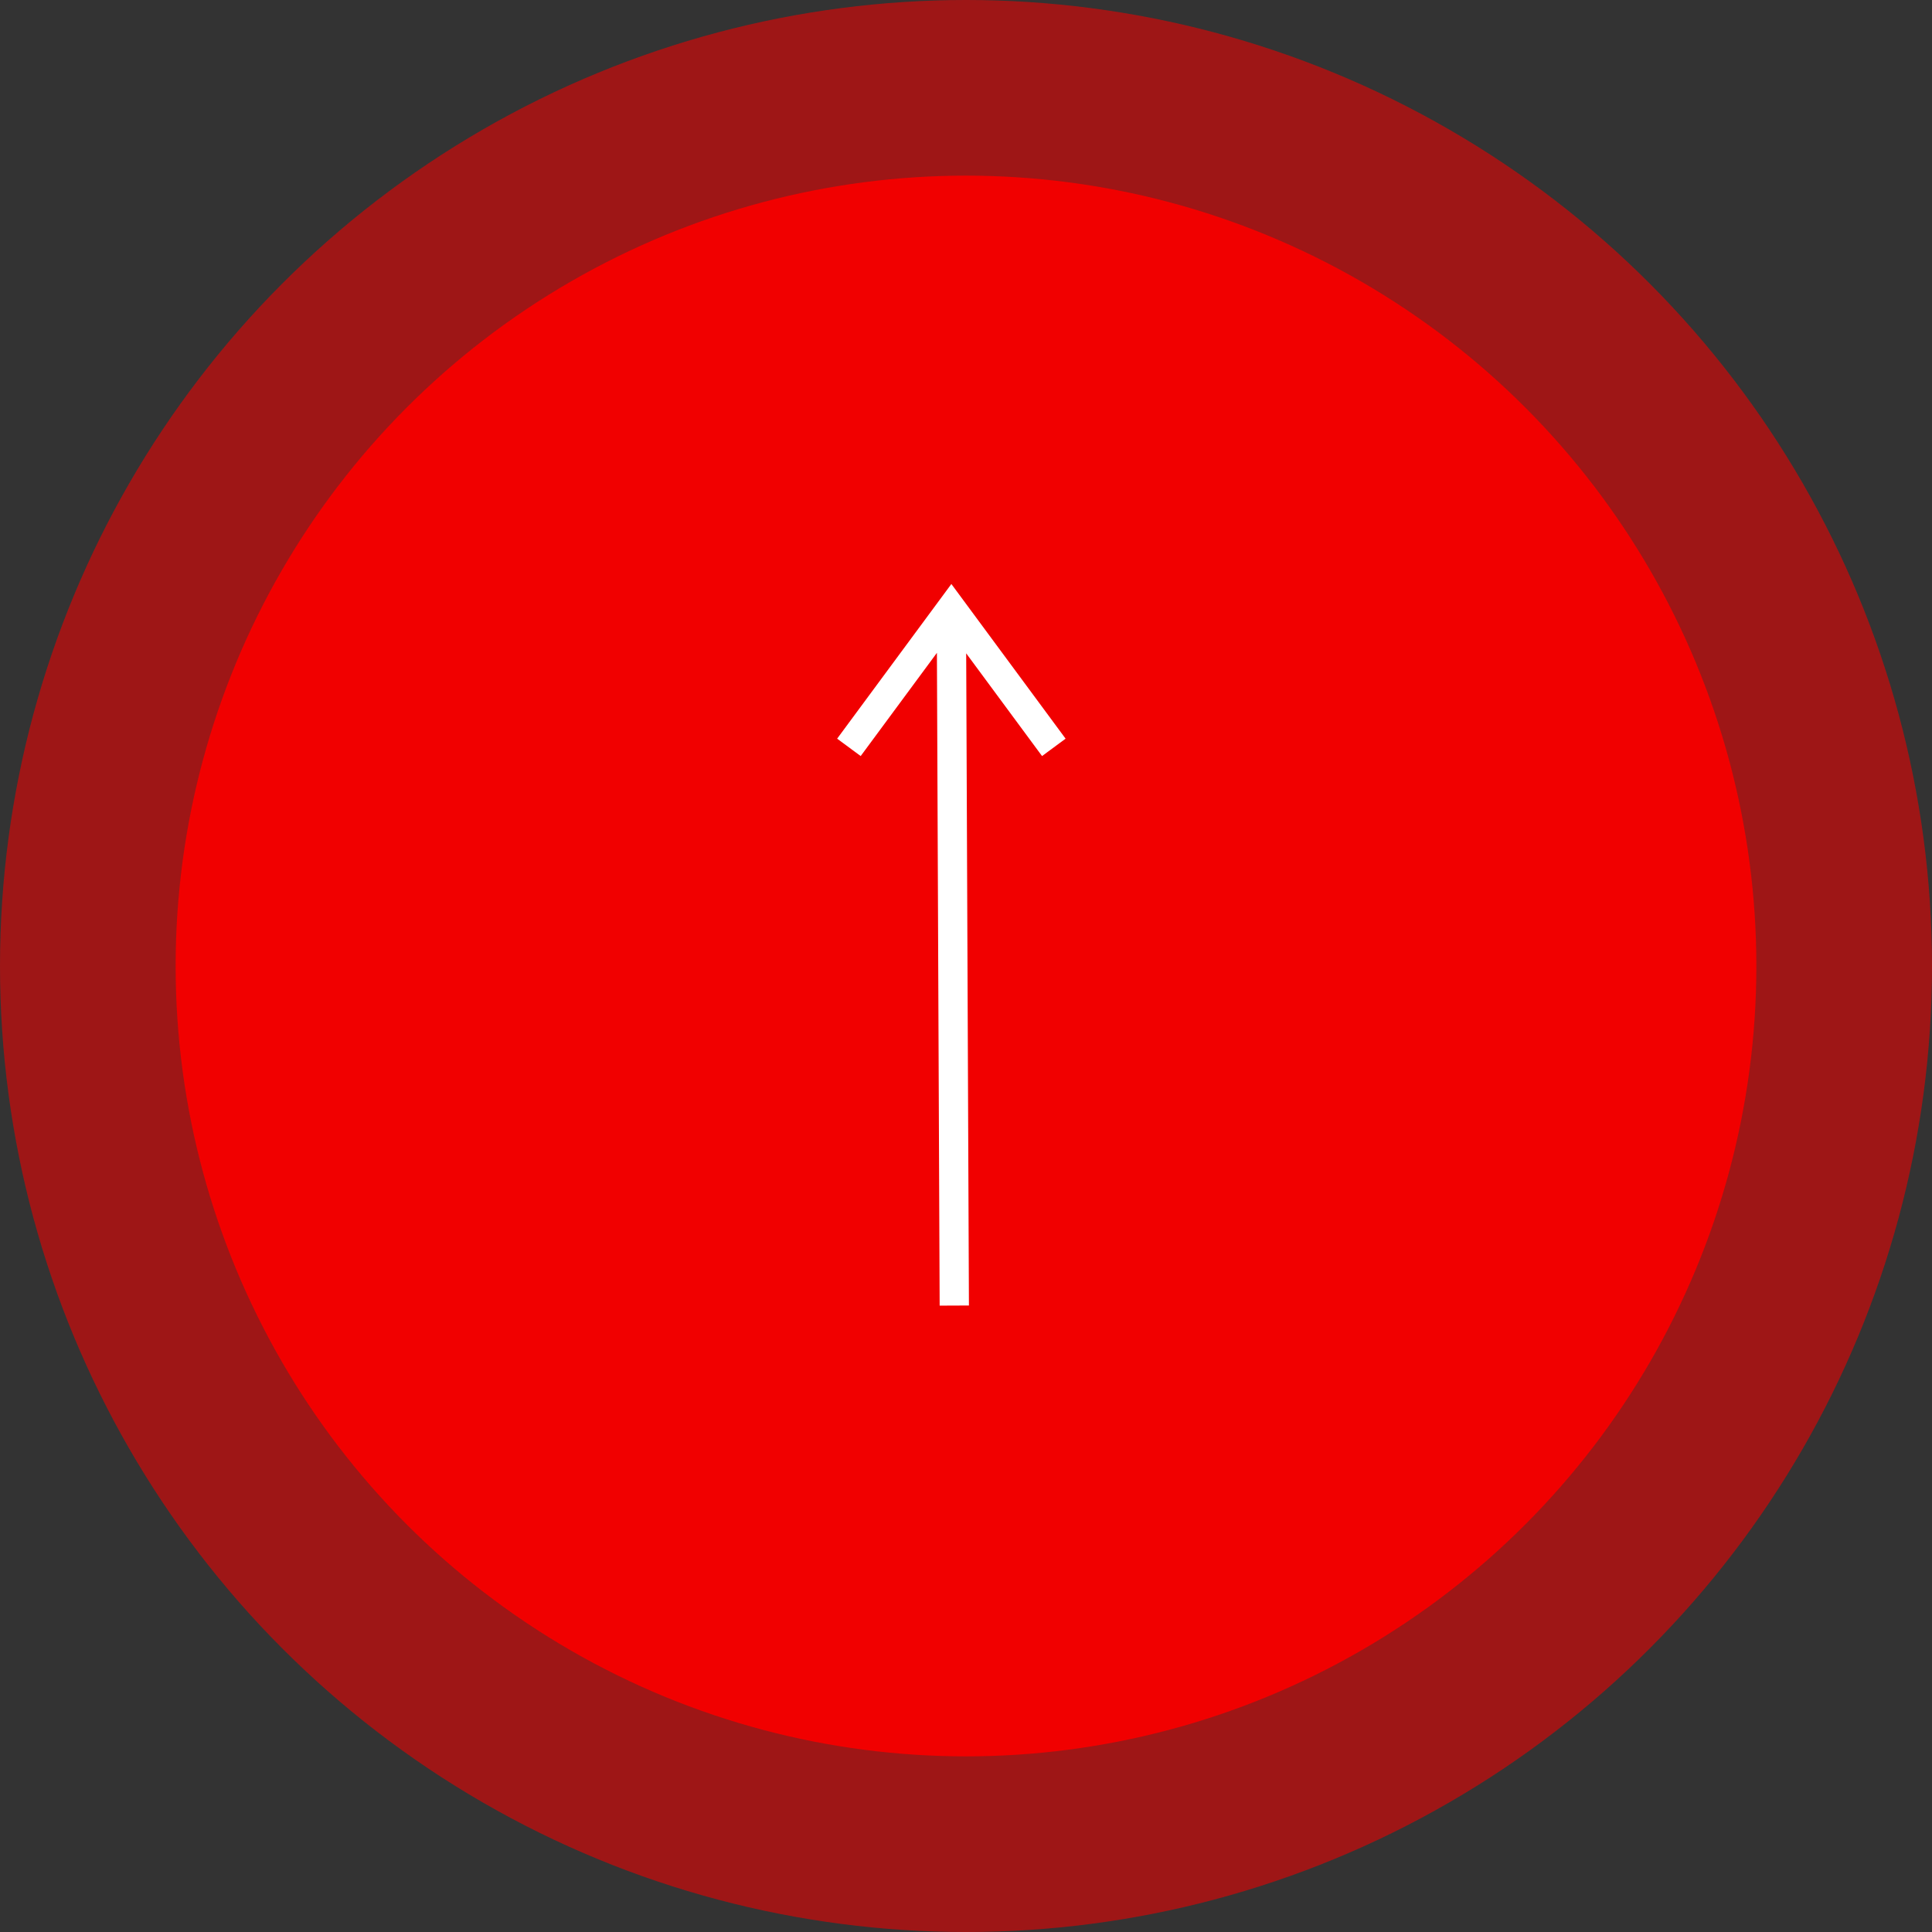
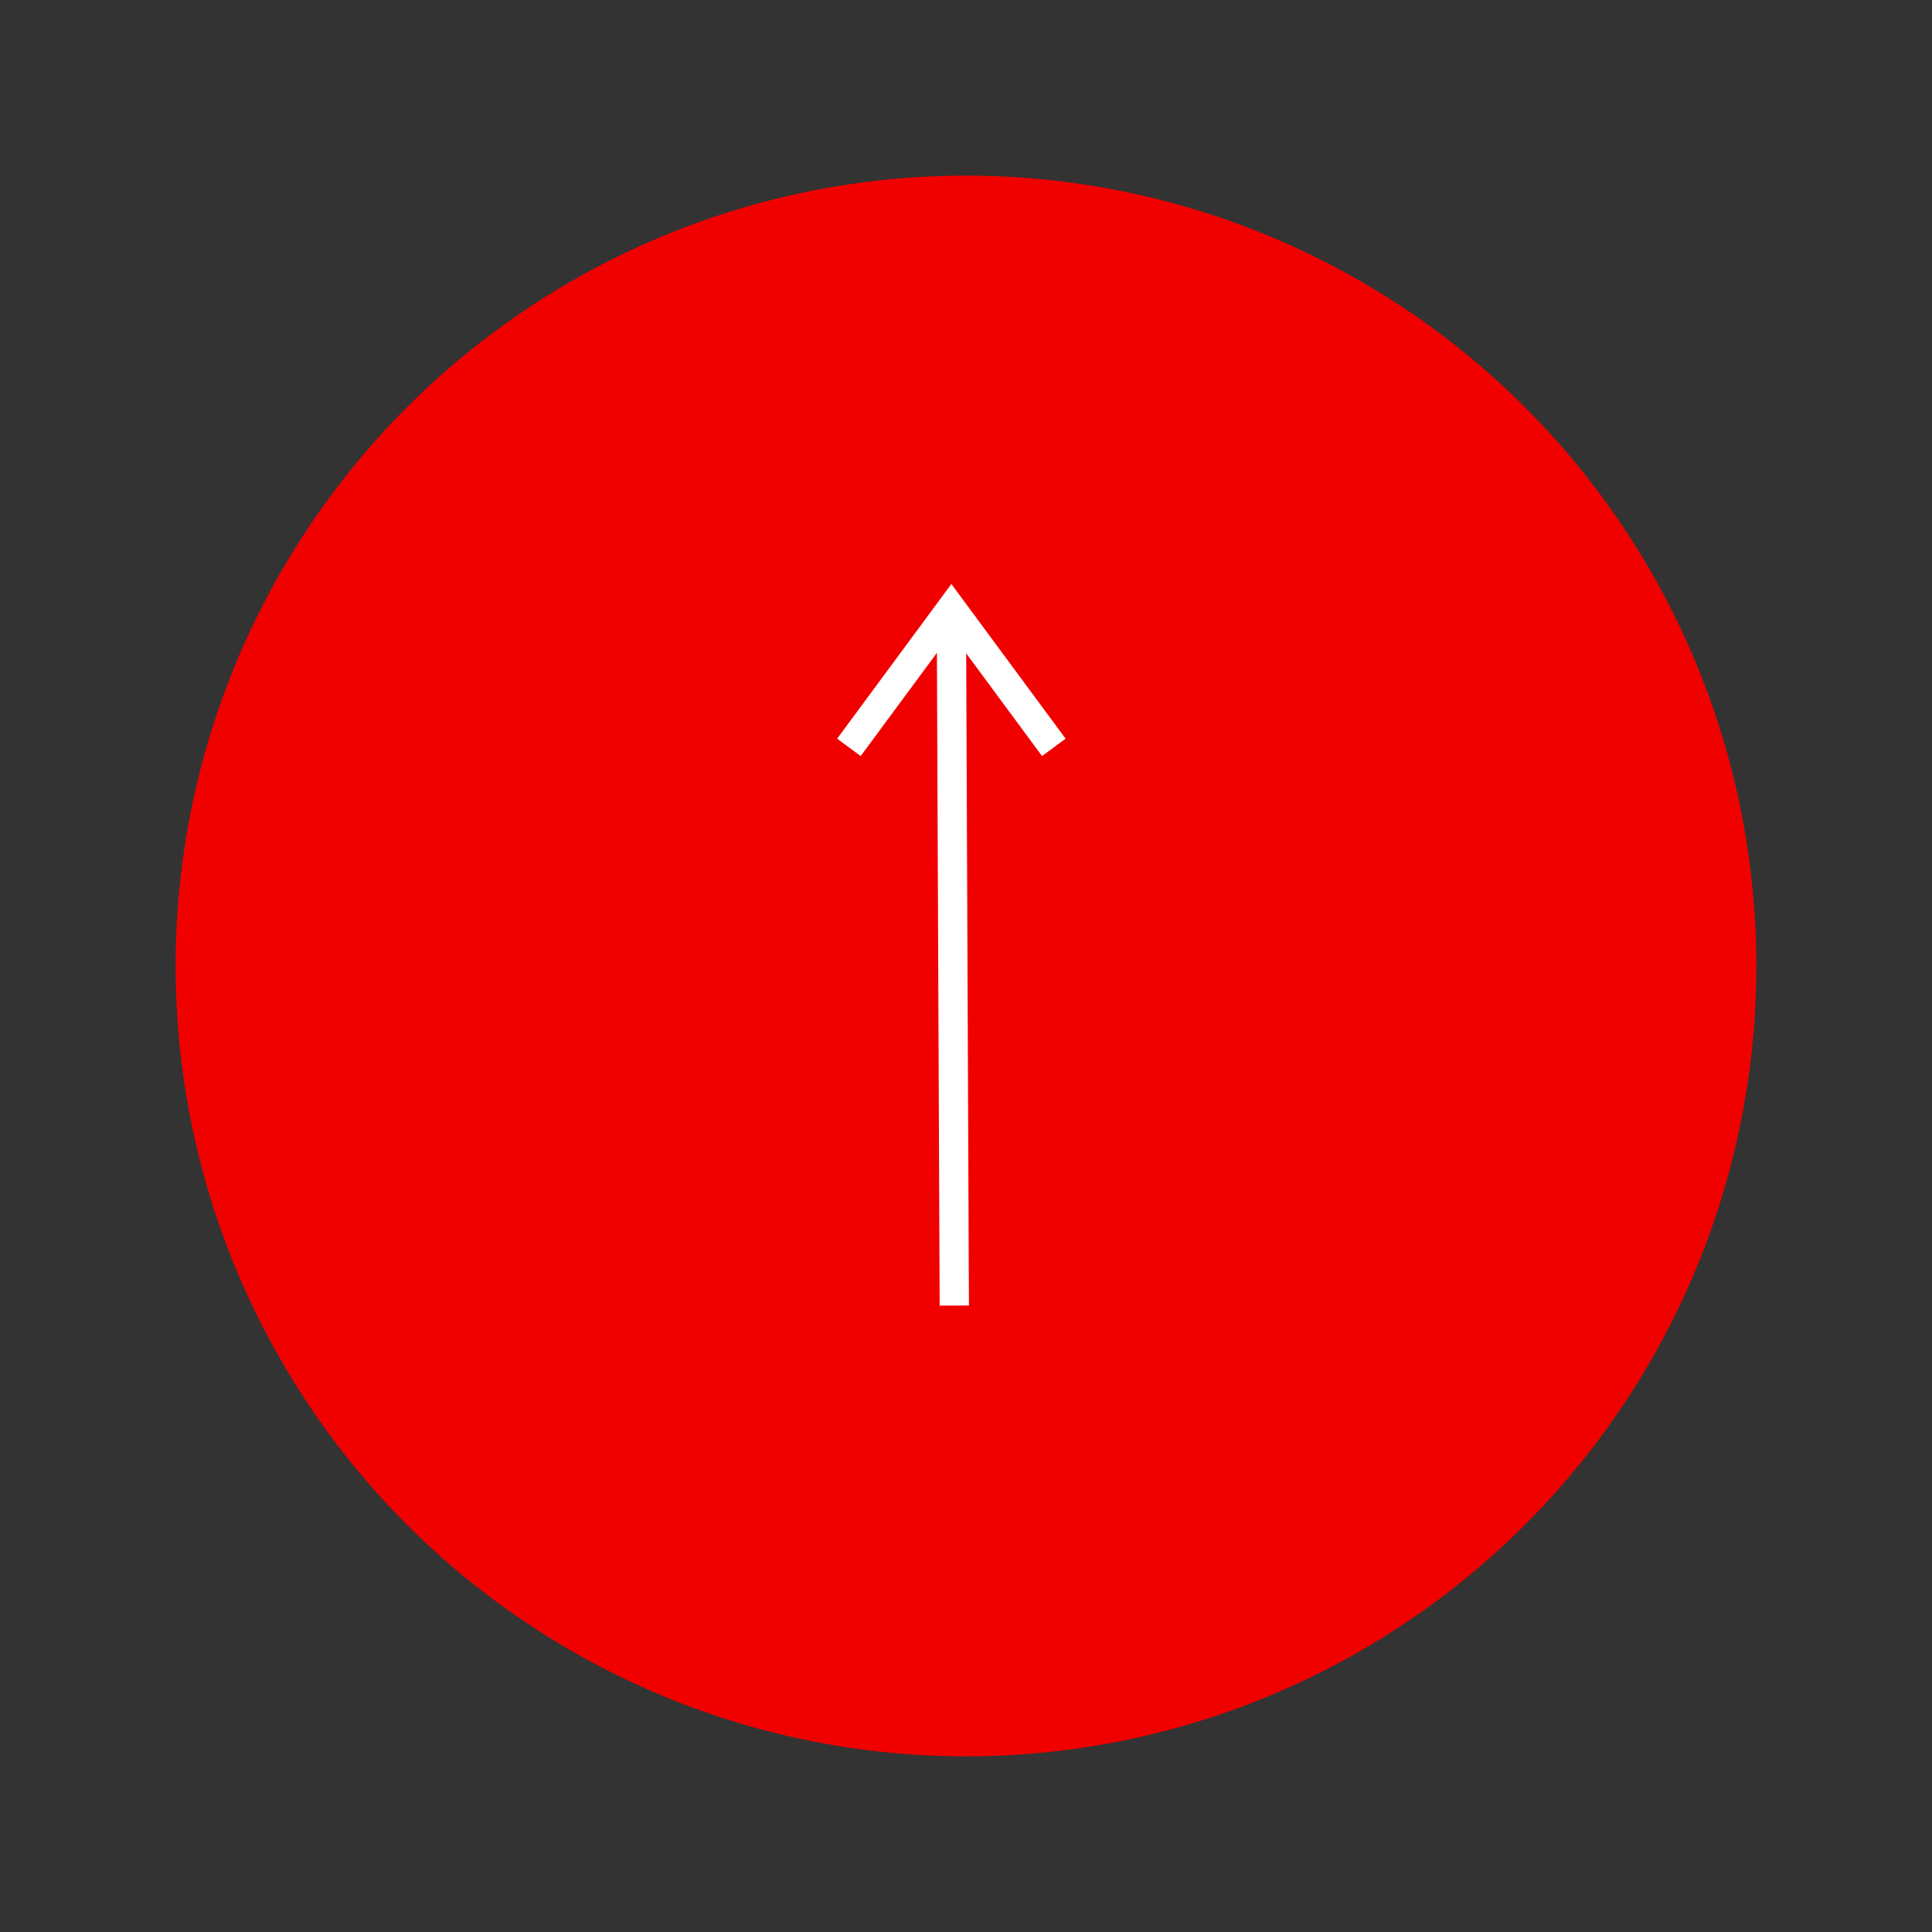
<svg xmlns="http://www.w3.org/2000/svg" width="66" height="66" viewBox="0 0 66 66">
  <rect x="0" y="0" width="66" height="66" fill="#333333" stroke="none" />
  <g fill="none" fill-rule="evenodd">
    <g>
      <g>
        <g transform="translate(-812 -5506) translate(170 5504) translate(642 2)">
-           <circle cx="33" cy="33" r="33" fill="#F10000" opacity=".564" />
          <circle cx="33" cy="33" r="27" fill="#F10000" />
          <g stroke="#FFF">
            <path d="M.4 3.6L24.208 3.5M19.469 0L24.208 3.5 19.469 7" transform="rotate(-90 37 8)" />
          </g>
        </g>
      </g>
    </g>
  </g>
</svg>